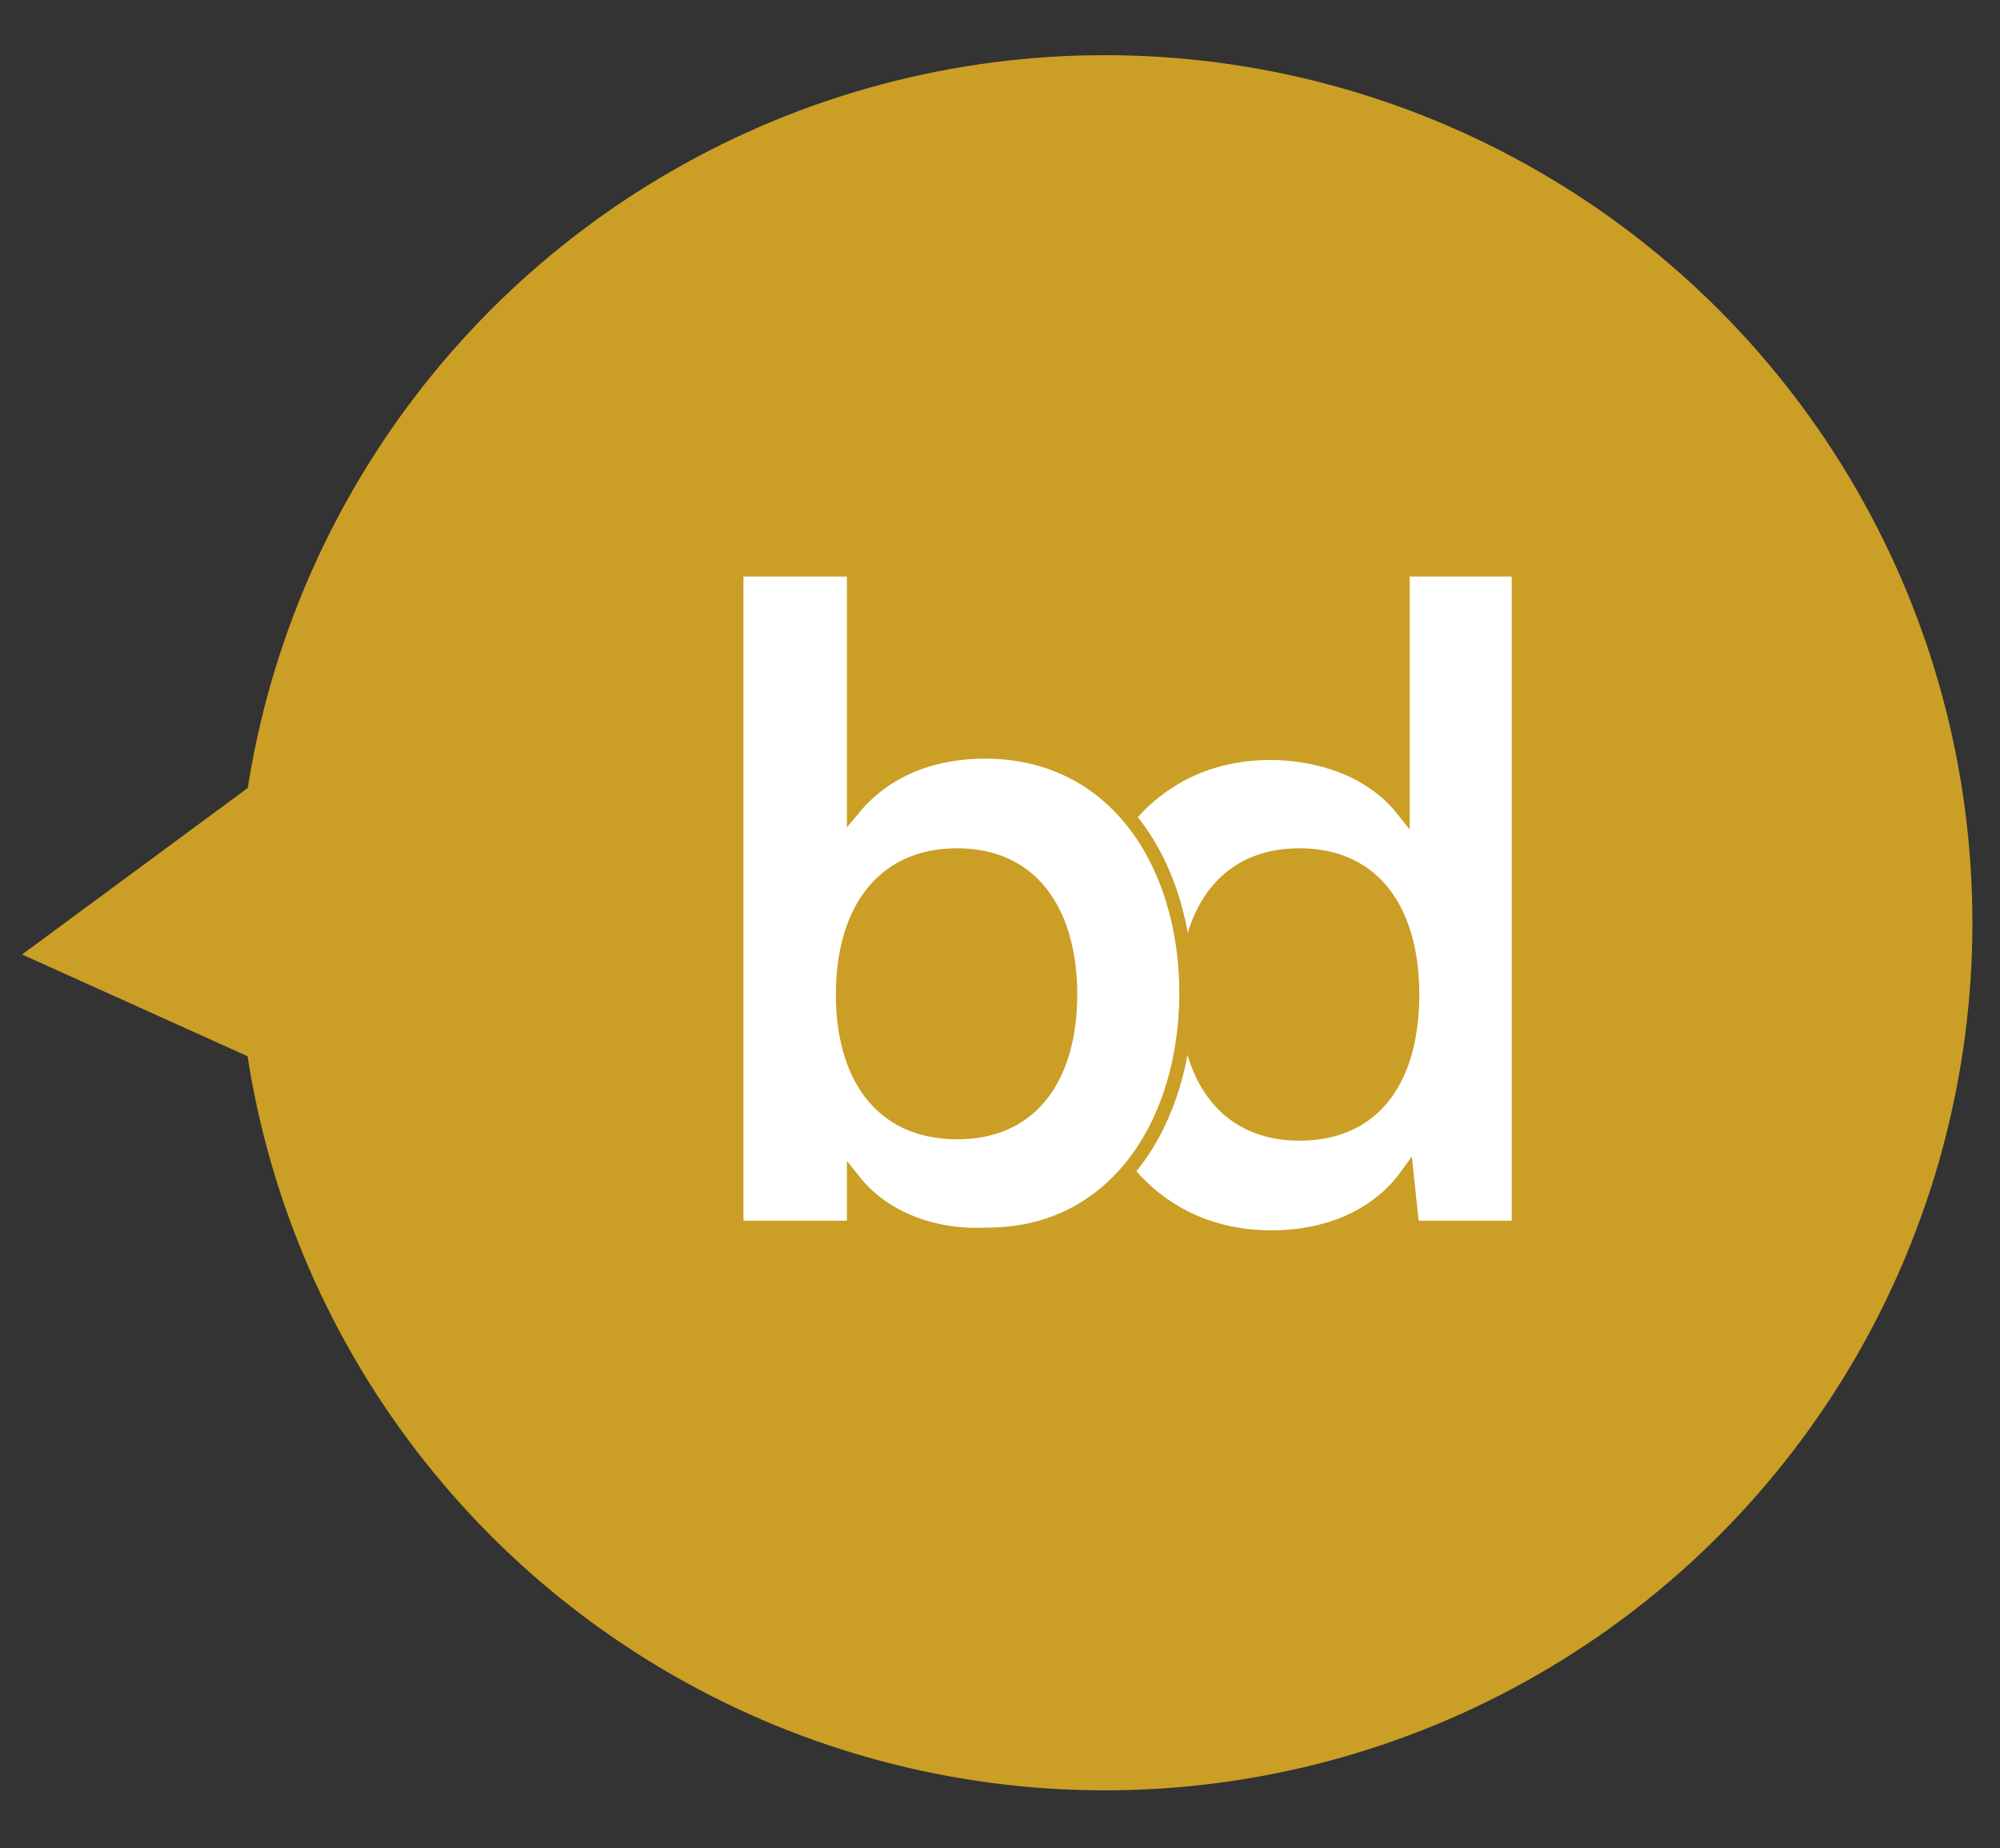
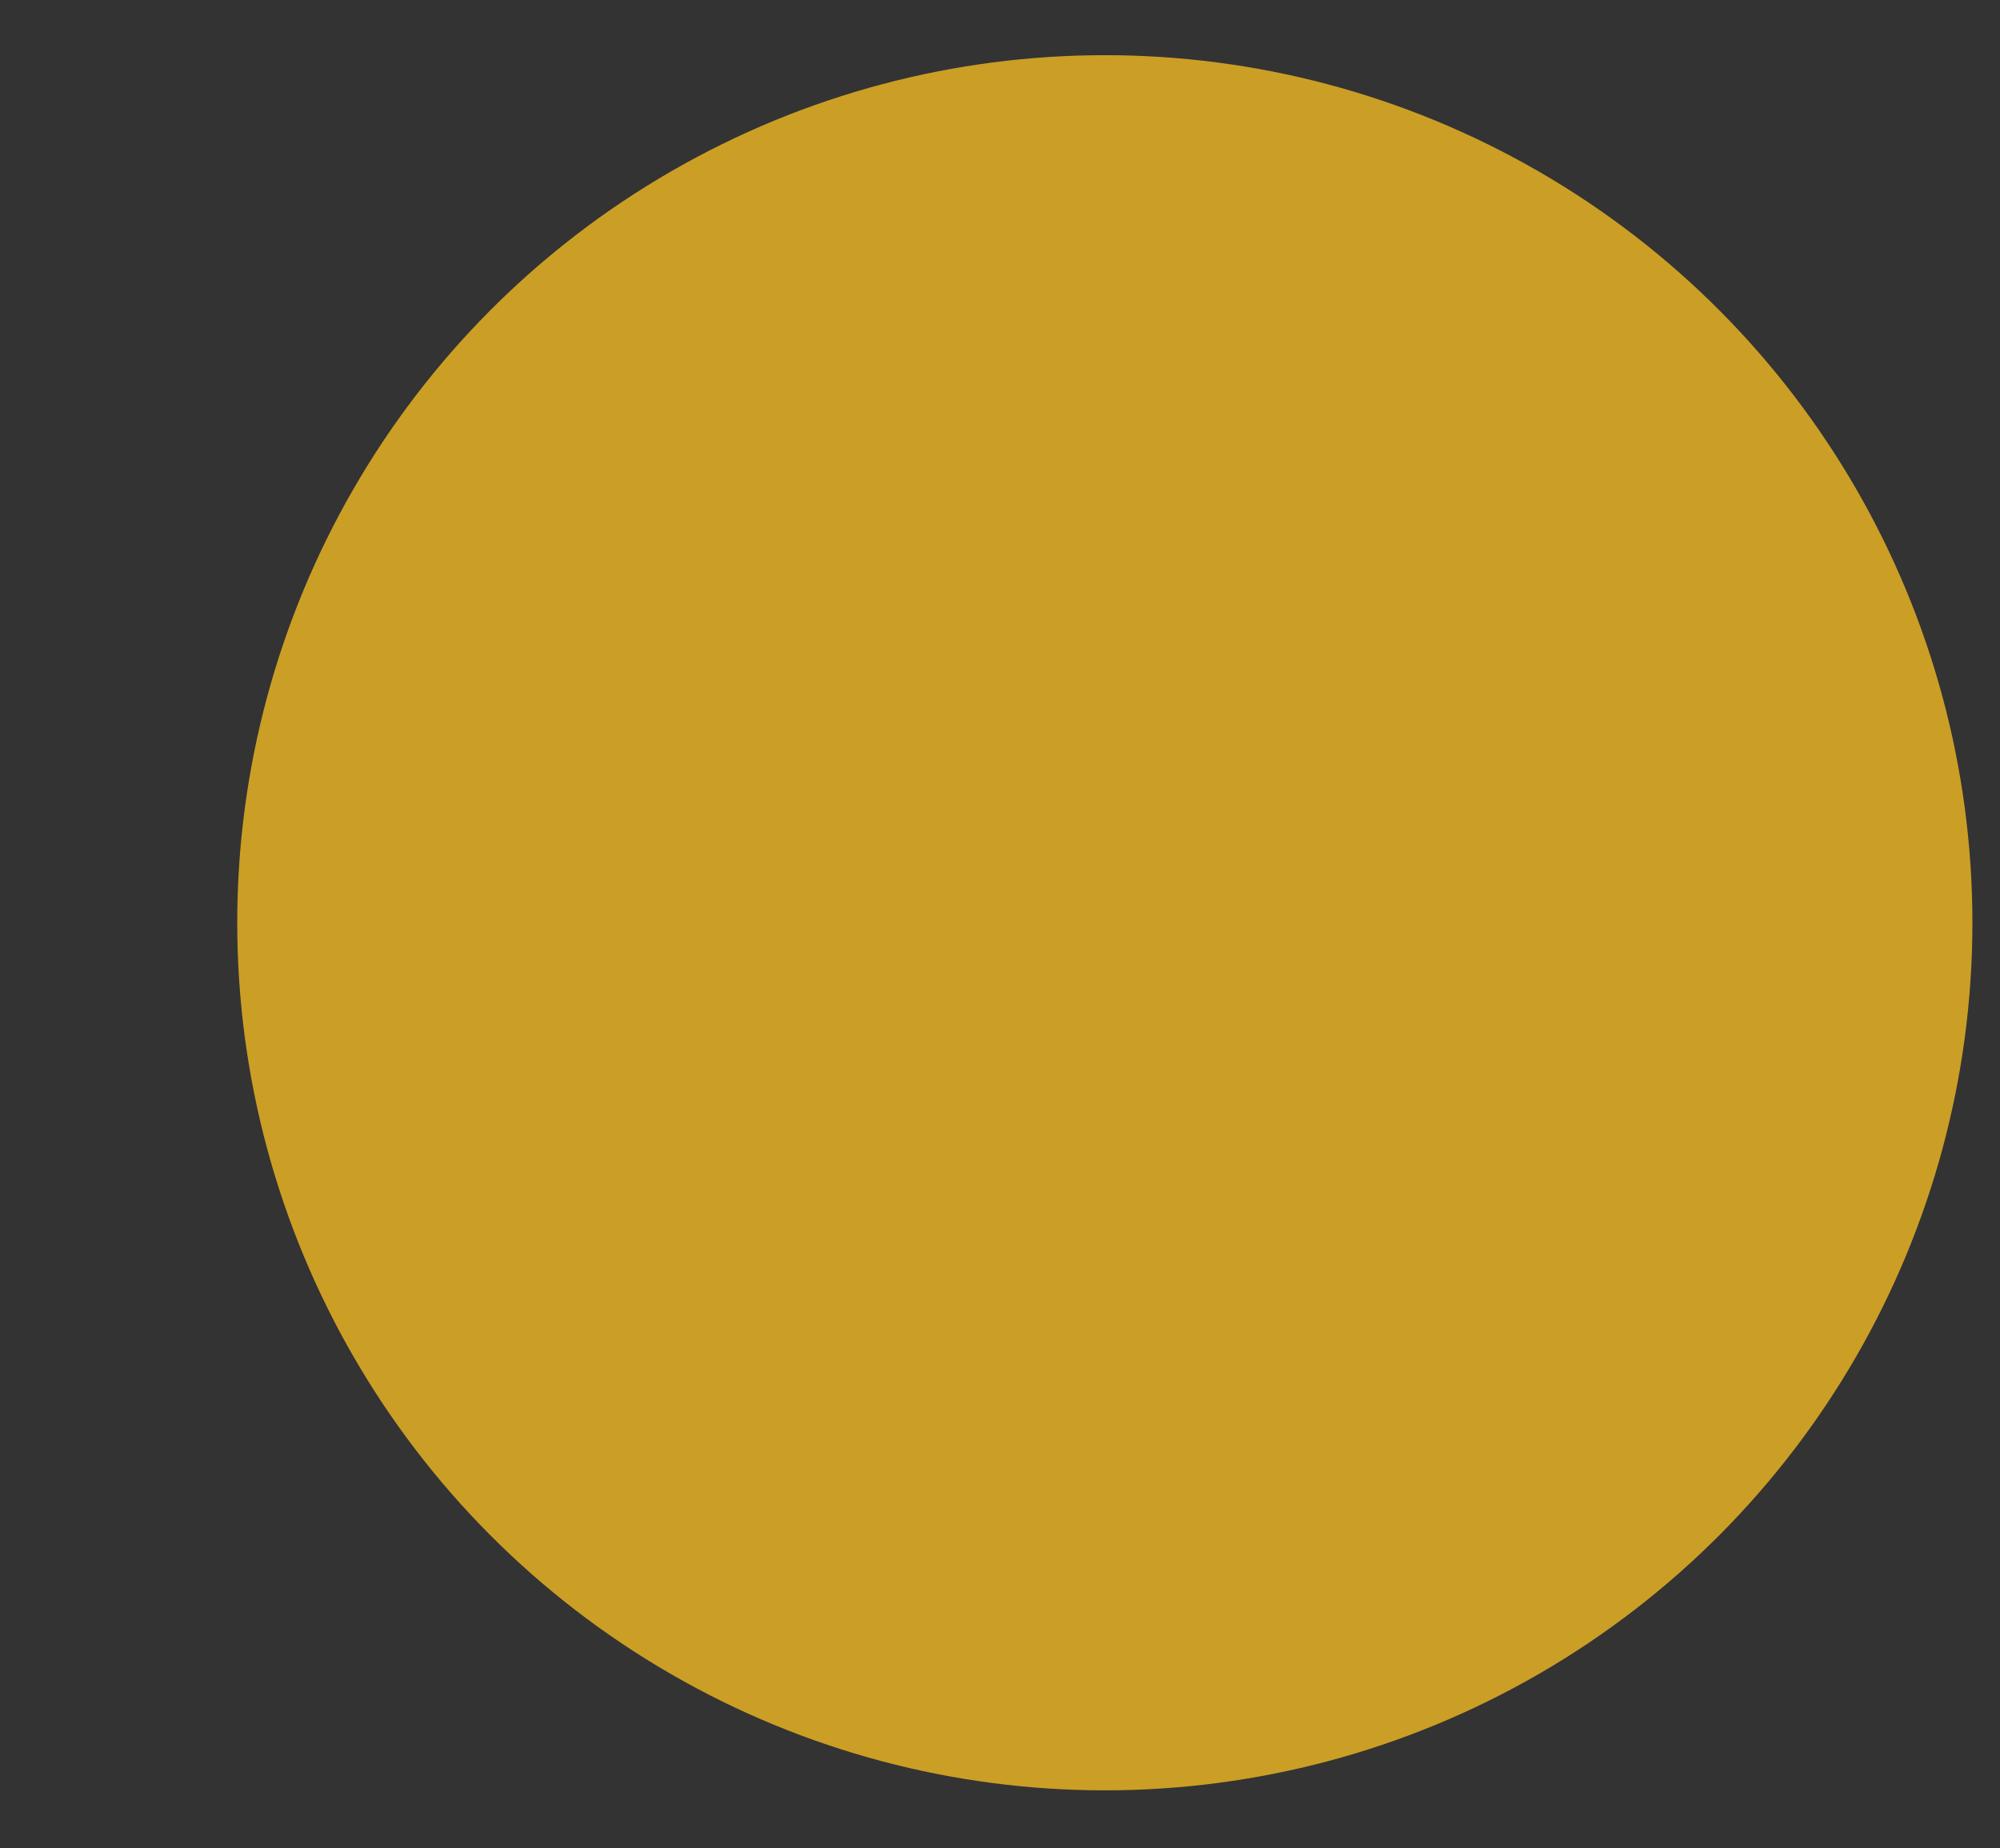
<svg xmlns="http://www.w3.org/2000/svg" version="1.1" id="Calque_1" x="0px" y="0px" viewBox="0 0 145 134" style="enable-background:new 0 0 145 134;" xml:space="preserve">
  <rect x="0" y="0" width="145" height="134" fill="#333333" stroke="none" />
  <style type="text/css">
	.st0{fill:#CB9E25;}
	.st1{fill:#FFFFFF;stroke:#CB9E25;stroke-miterlimit:10;}
</style>
  <g>
    <circle class="st0" cx="80.1" cy="66.9" r="62.9" />
-     <polyline class="st0" points="18,57.1 1.6,69.2 18,76.6  " />
    <g>
-       <path class="st1" d="M77.6,72.1c0-9.3,5.1-17.5,14.5-17.5c3.5,0,7.3,1.2,9.6,4.1V41.3h8.4V89h-7.7l-0.4-3.8    c-2.3,3.2-6.1,4.5-9.8,4.5C82.7,89.7,77.6,81.5,77.6,72.1z M102.4,72.1c0-5.7-2.5-10.1-8.2-10.1c-5.7,0-8.2,4.5-8.2,10.1    c0,5.7,2.6,10.1,8.2,10.1C99.9,82.2,102.4,77.9,102.4,72.1z" />
-       <path class="st1" d="M61.9,85.6V89h-8.5V41.3h8.5v17.3c2.4-2.9,5.9-4.1,9.5-4.1c9.5,0,14.6,8.2,14.6,17.5    c0,9.3-5.1,17.5-14.4,17.5C68,89.7,64.2,88.5,61.9,85.6z M77.6,72.1c0-5.6-2.5-10.1-8.2-10.1c-5.7,0-8.3,4.4-8.3,10.1    c0,5.7,2.6,10,8.3,10C75.1,82.1,77.6,77.7,77.6,72.1z" />
-     </g>
+       </g>
  </g>
</svg>